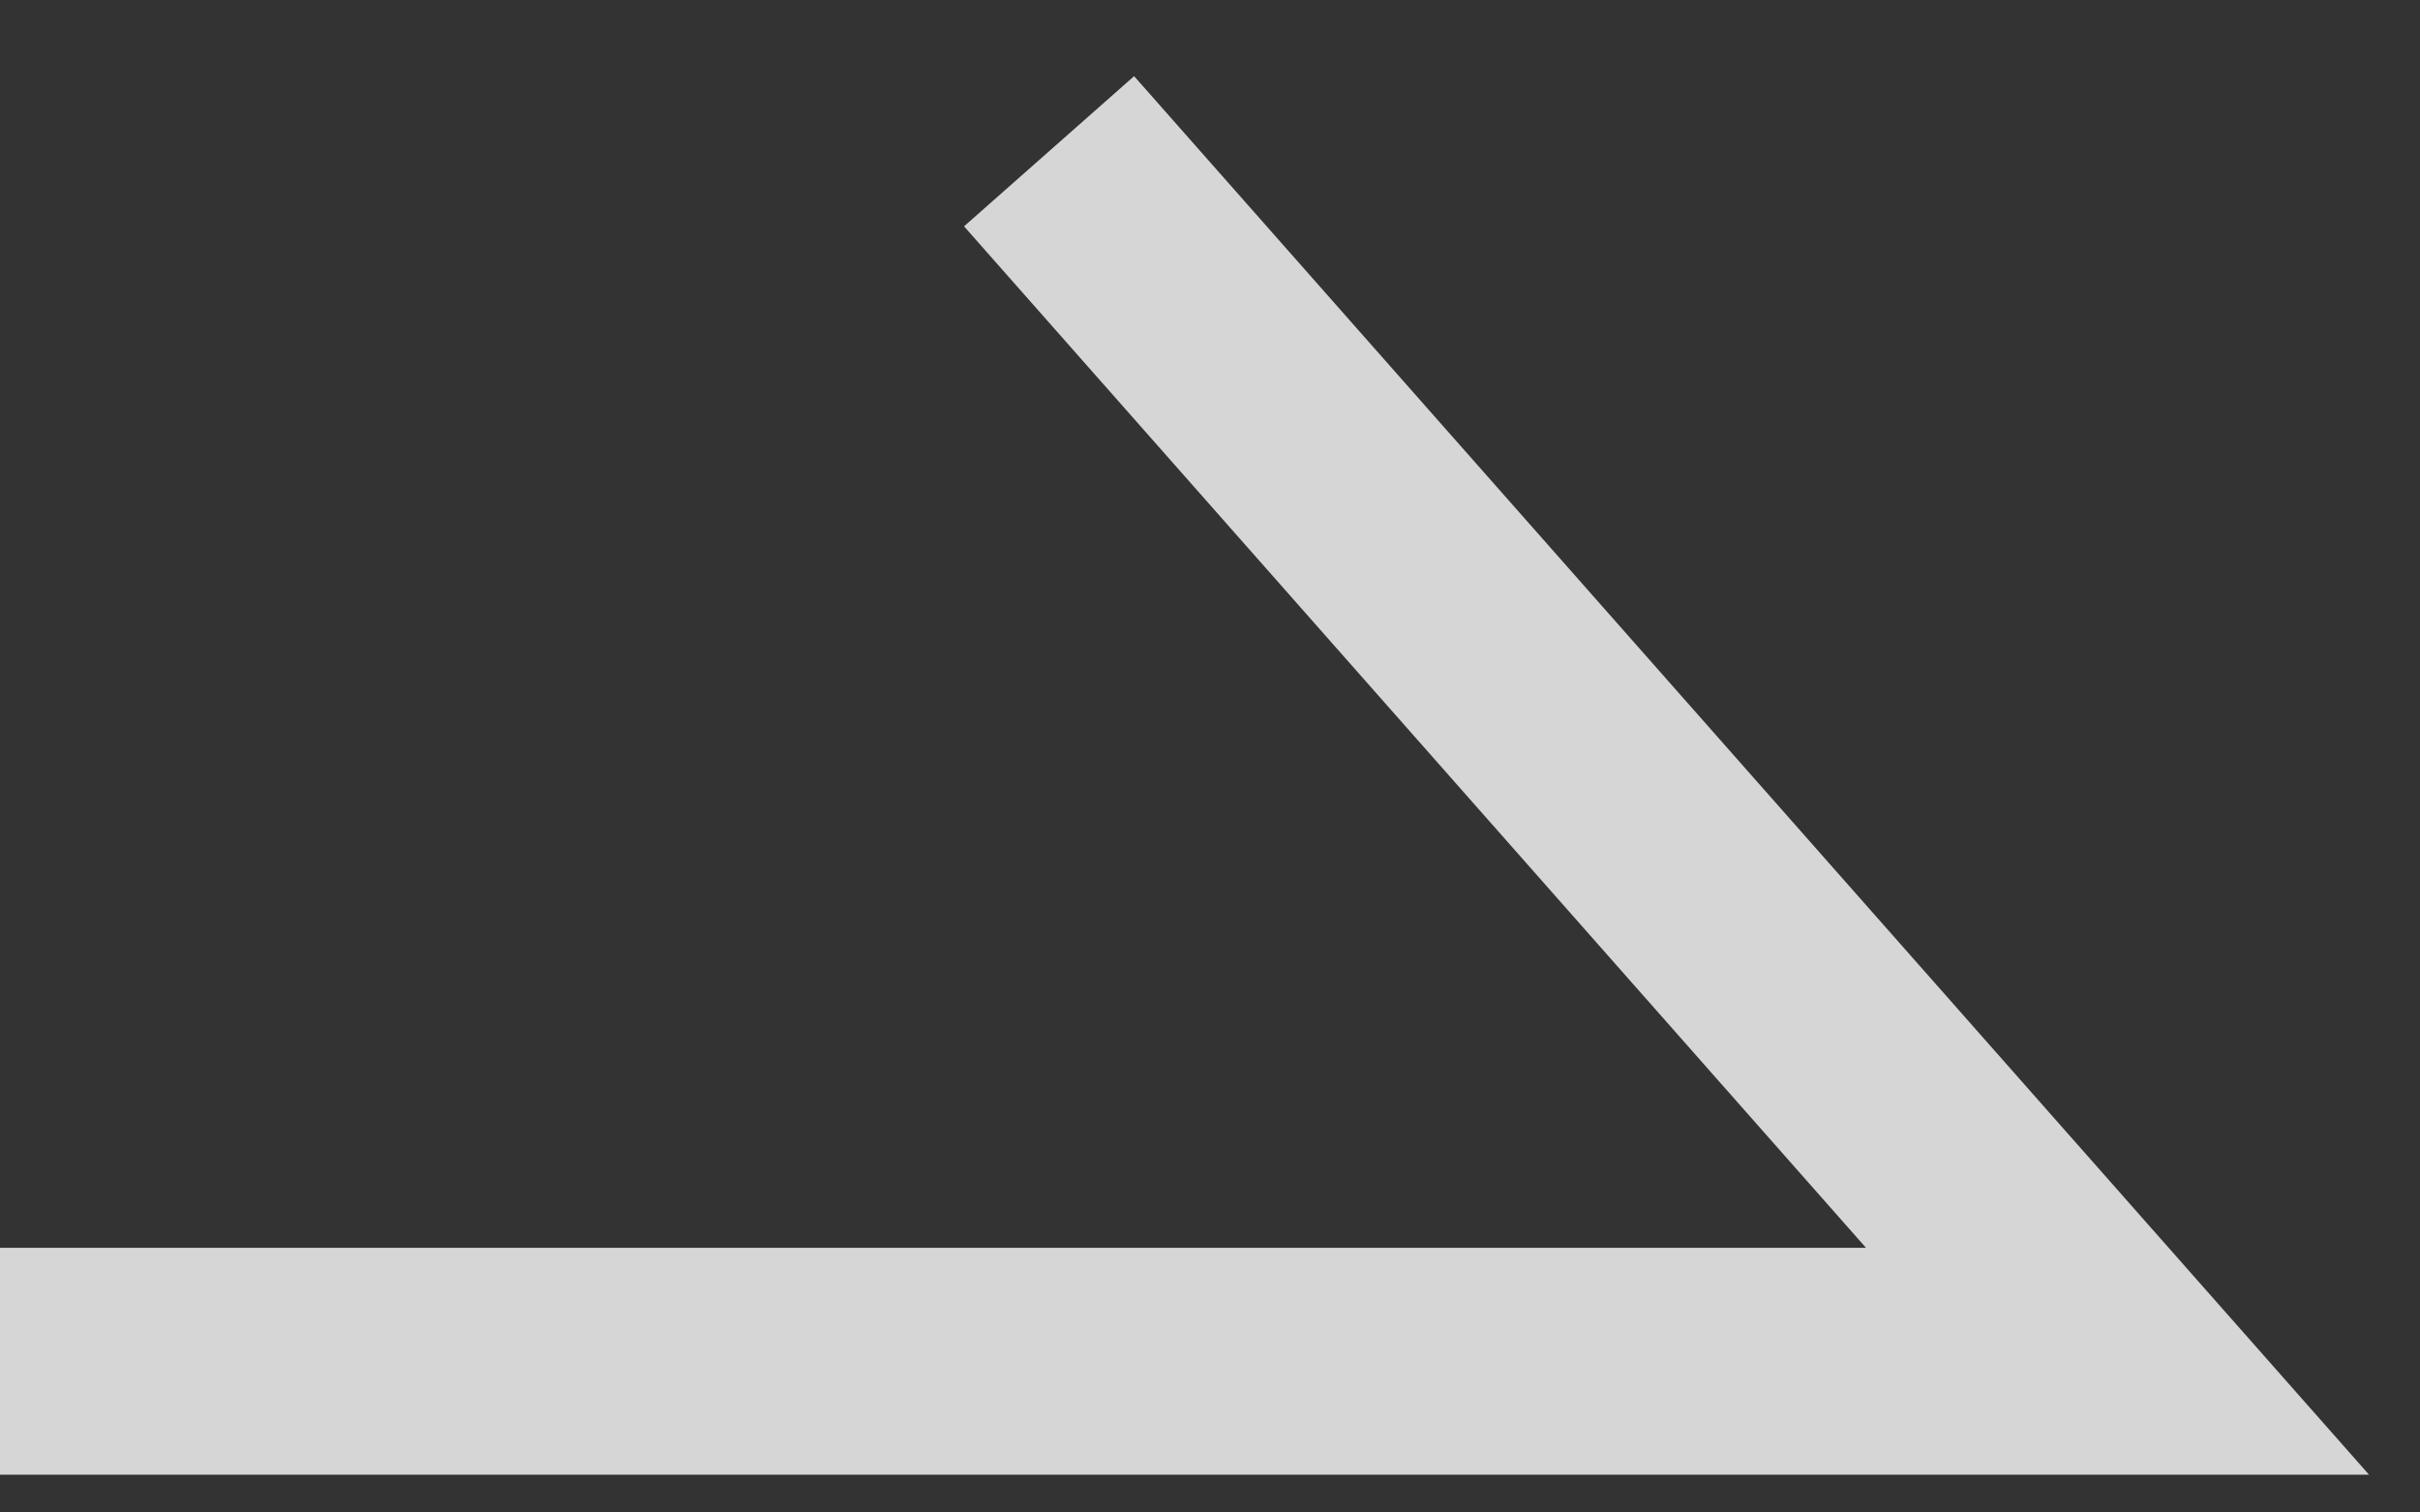
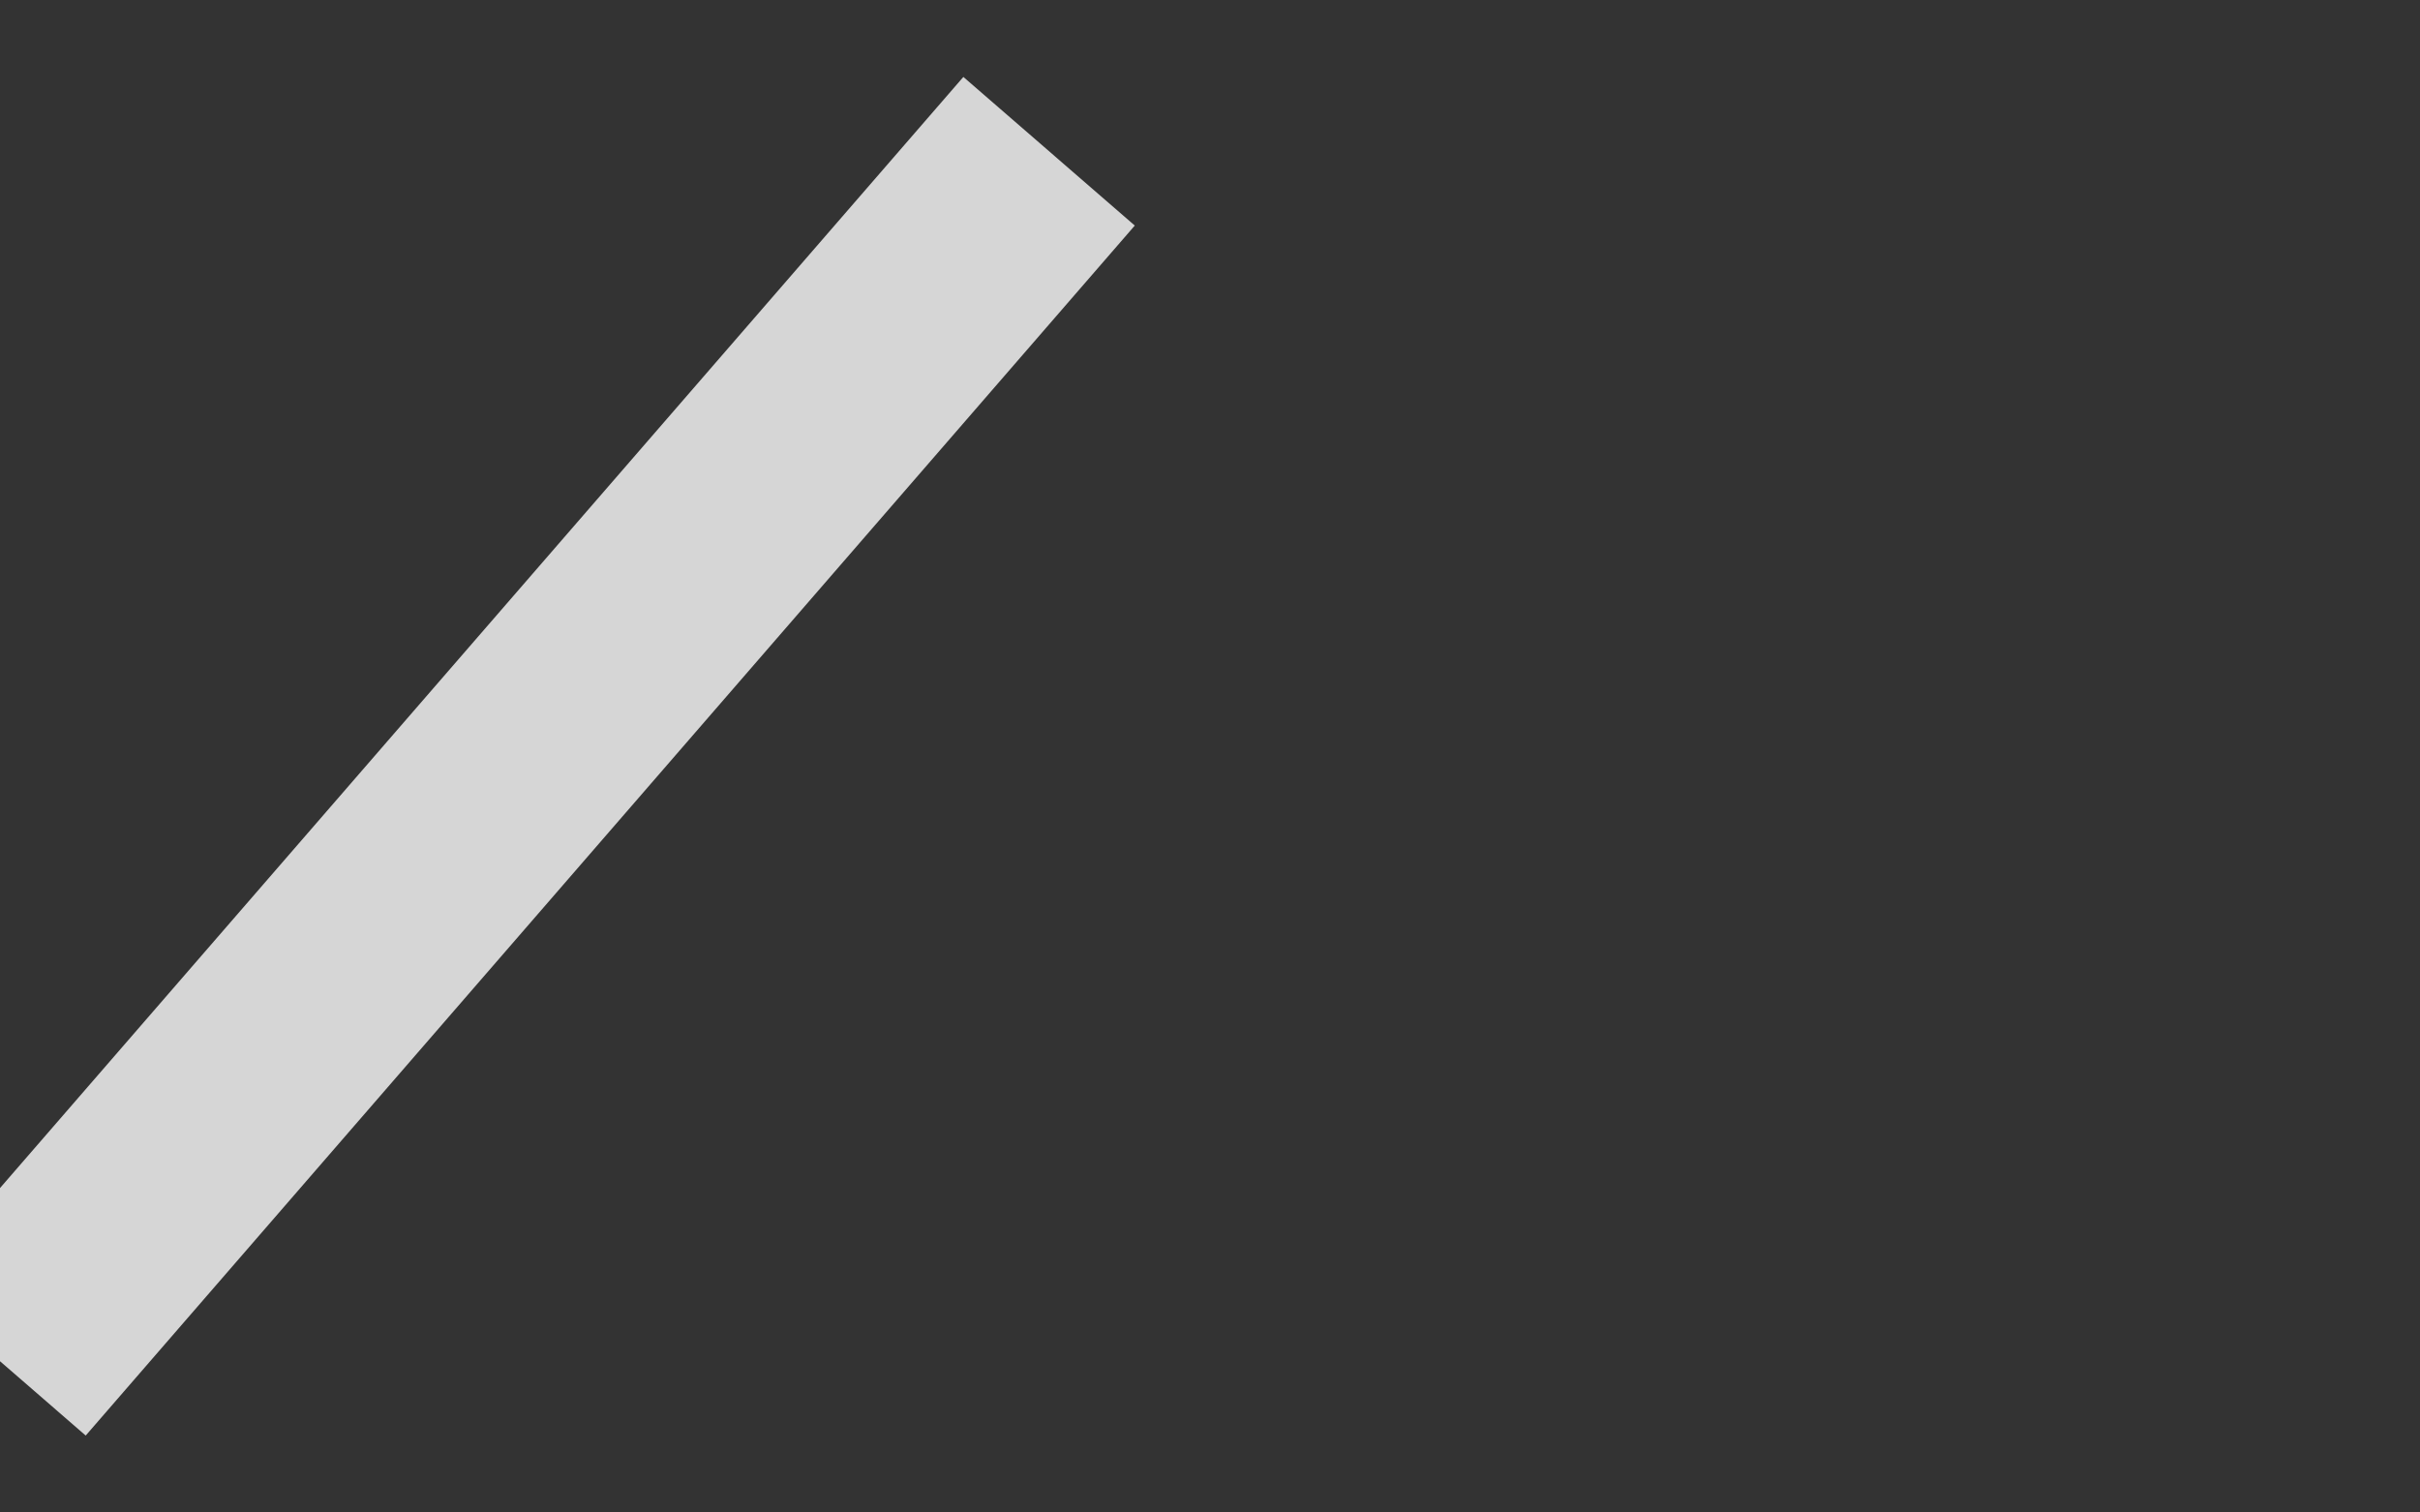
<svg xmlns="http://www.w3.org/2000/svg" width="16" height="10" viewBox="0 0 16 10" fill="none">
  <rect x="0" y="0" width="16" height="10" fill="#333333" stroke="none" />
-   <path opacity="0.8" d="M0 9H14L6.936 1" stroke="white" stroke-width="1.5" />
+   <path opacity="0.8" d="M0 9L6.936 1" stroke="white" stroke-width="1.5" />
</svg>